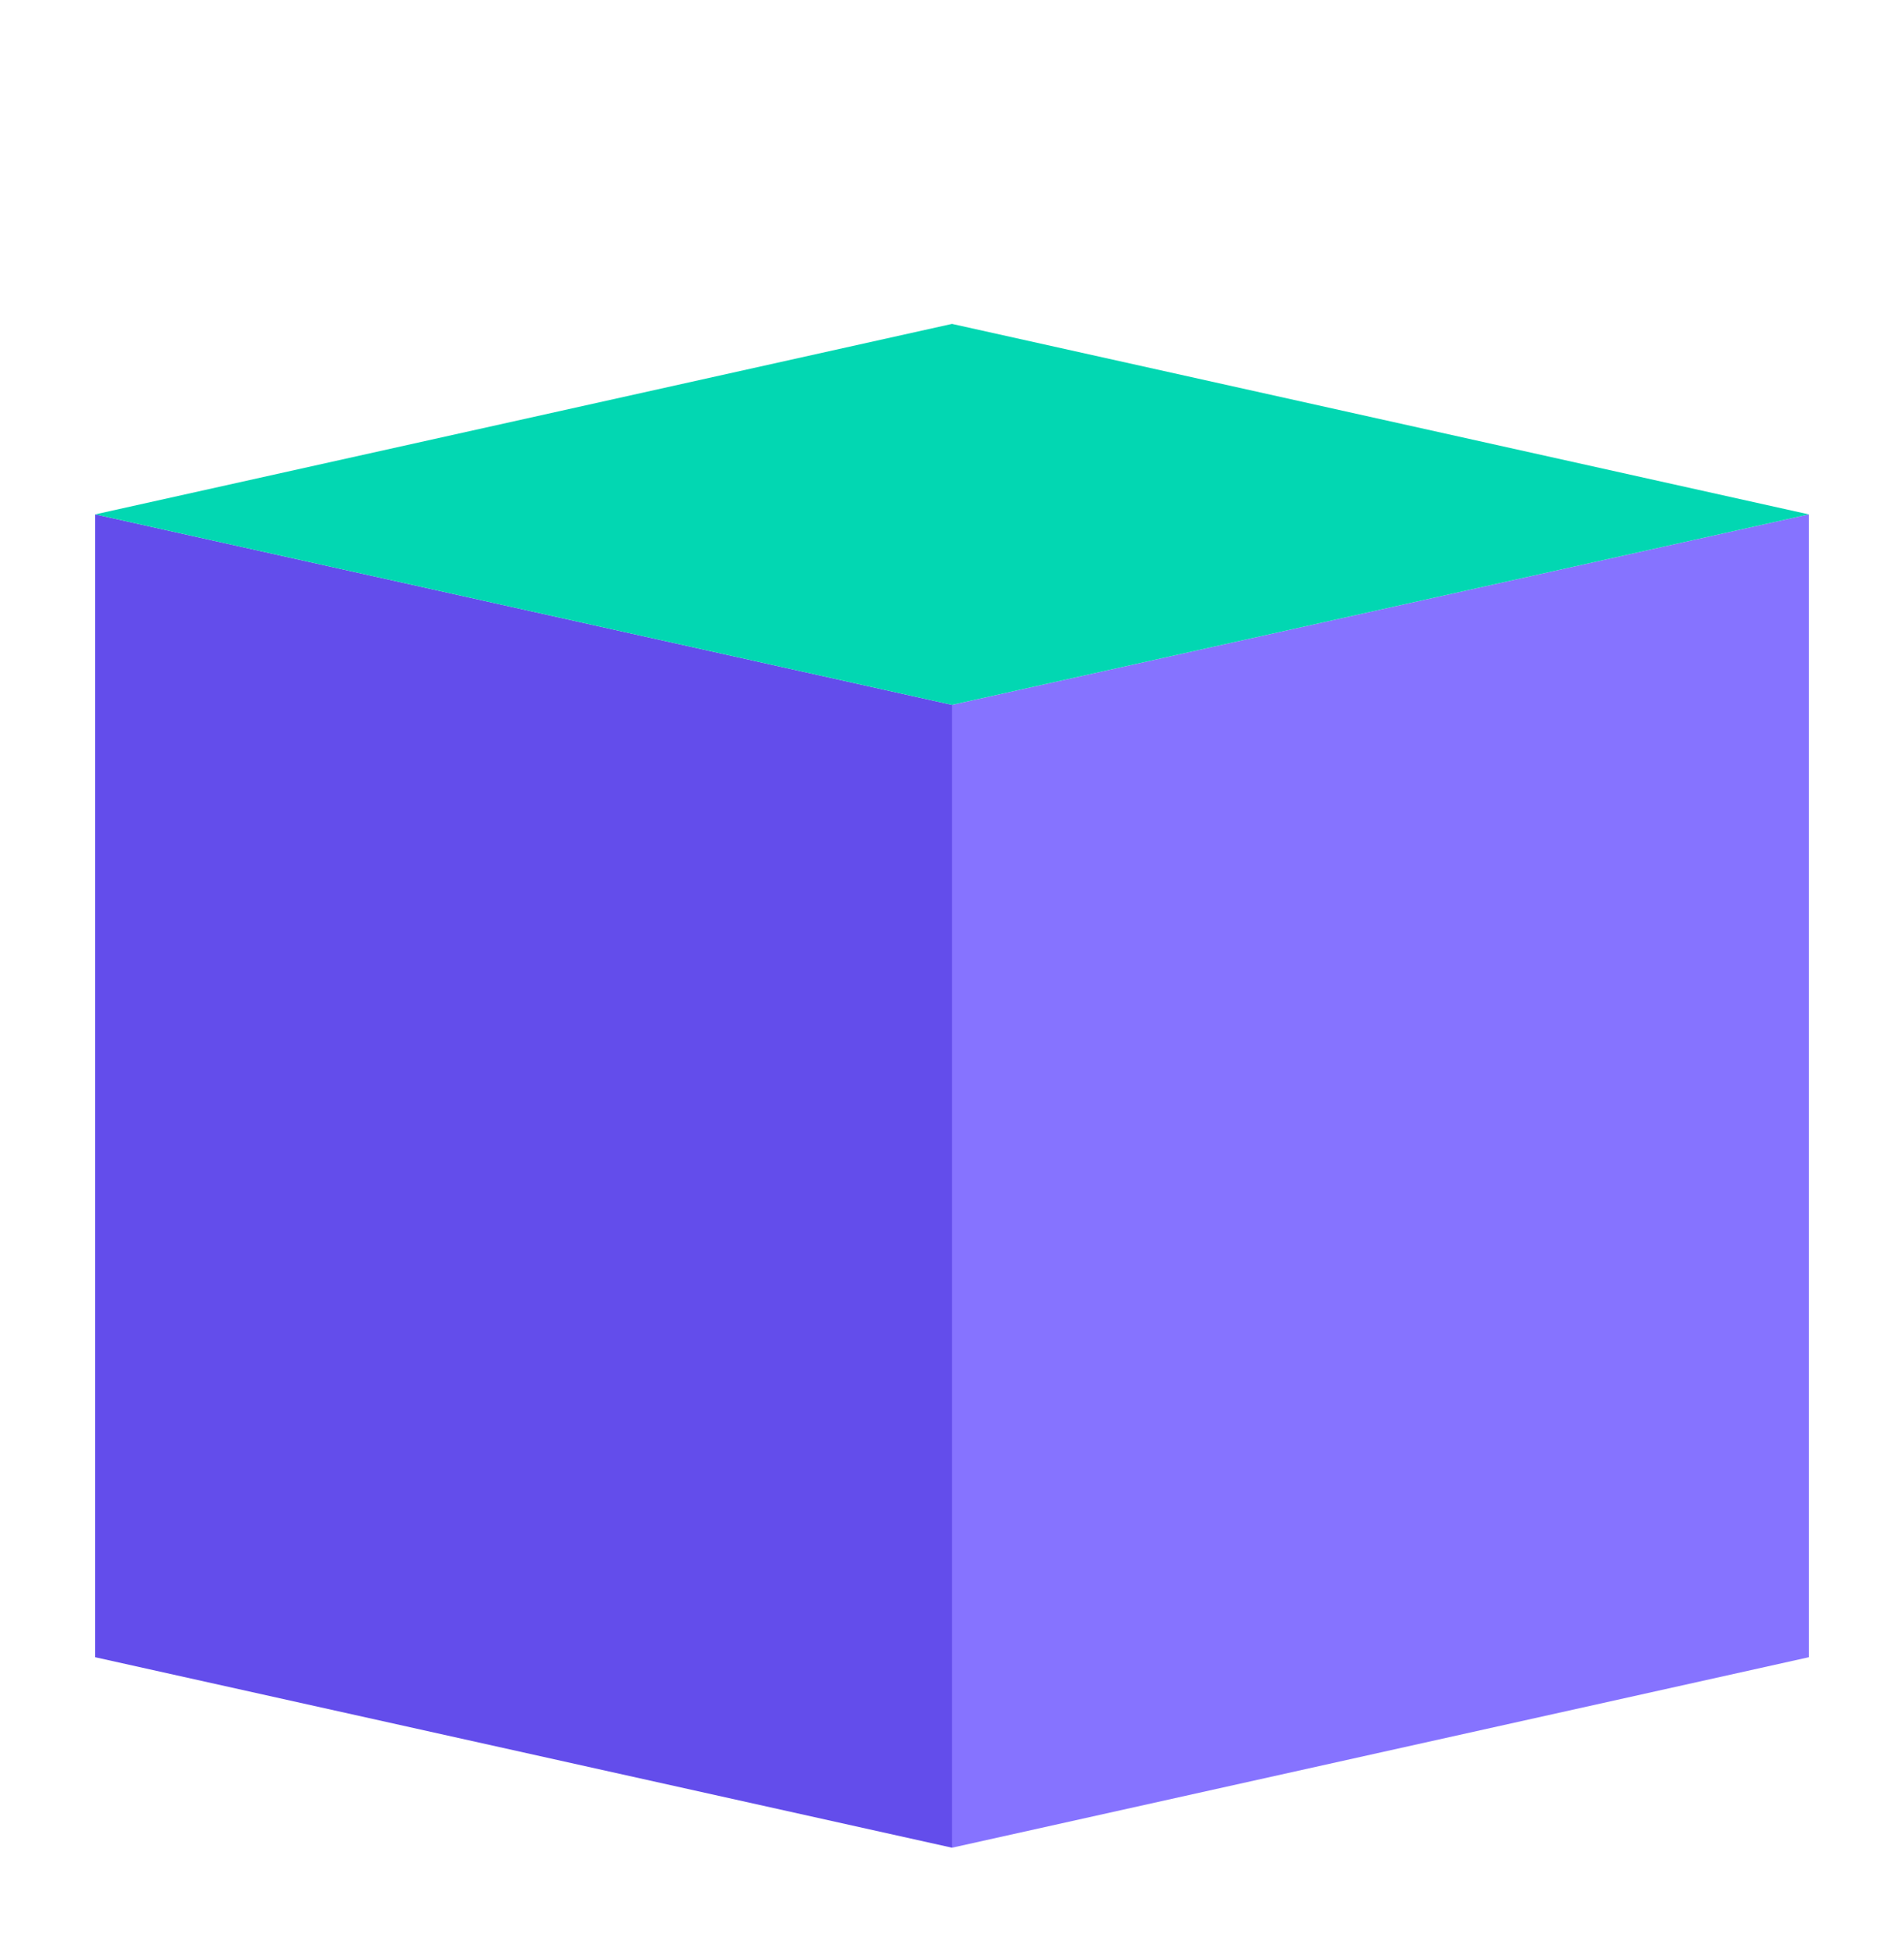
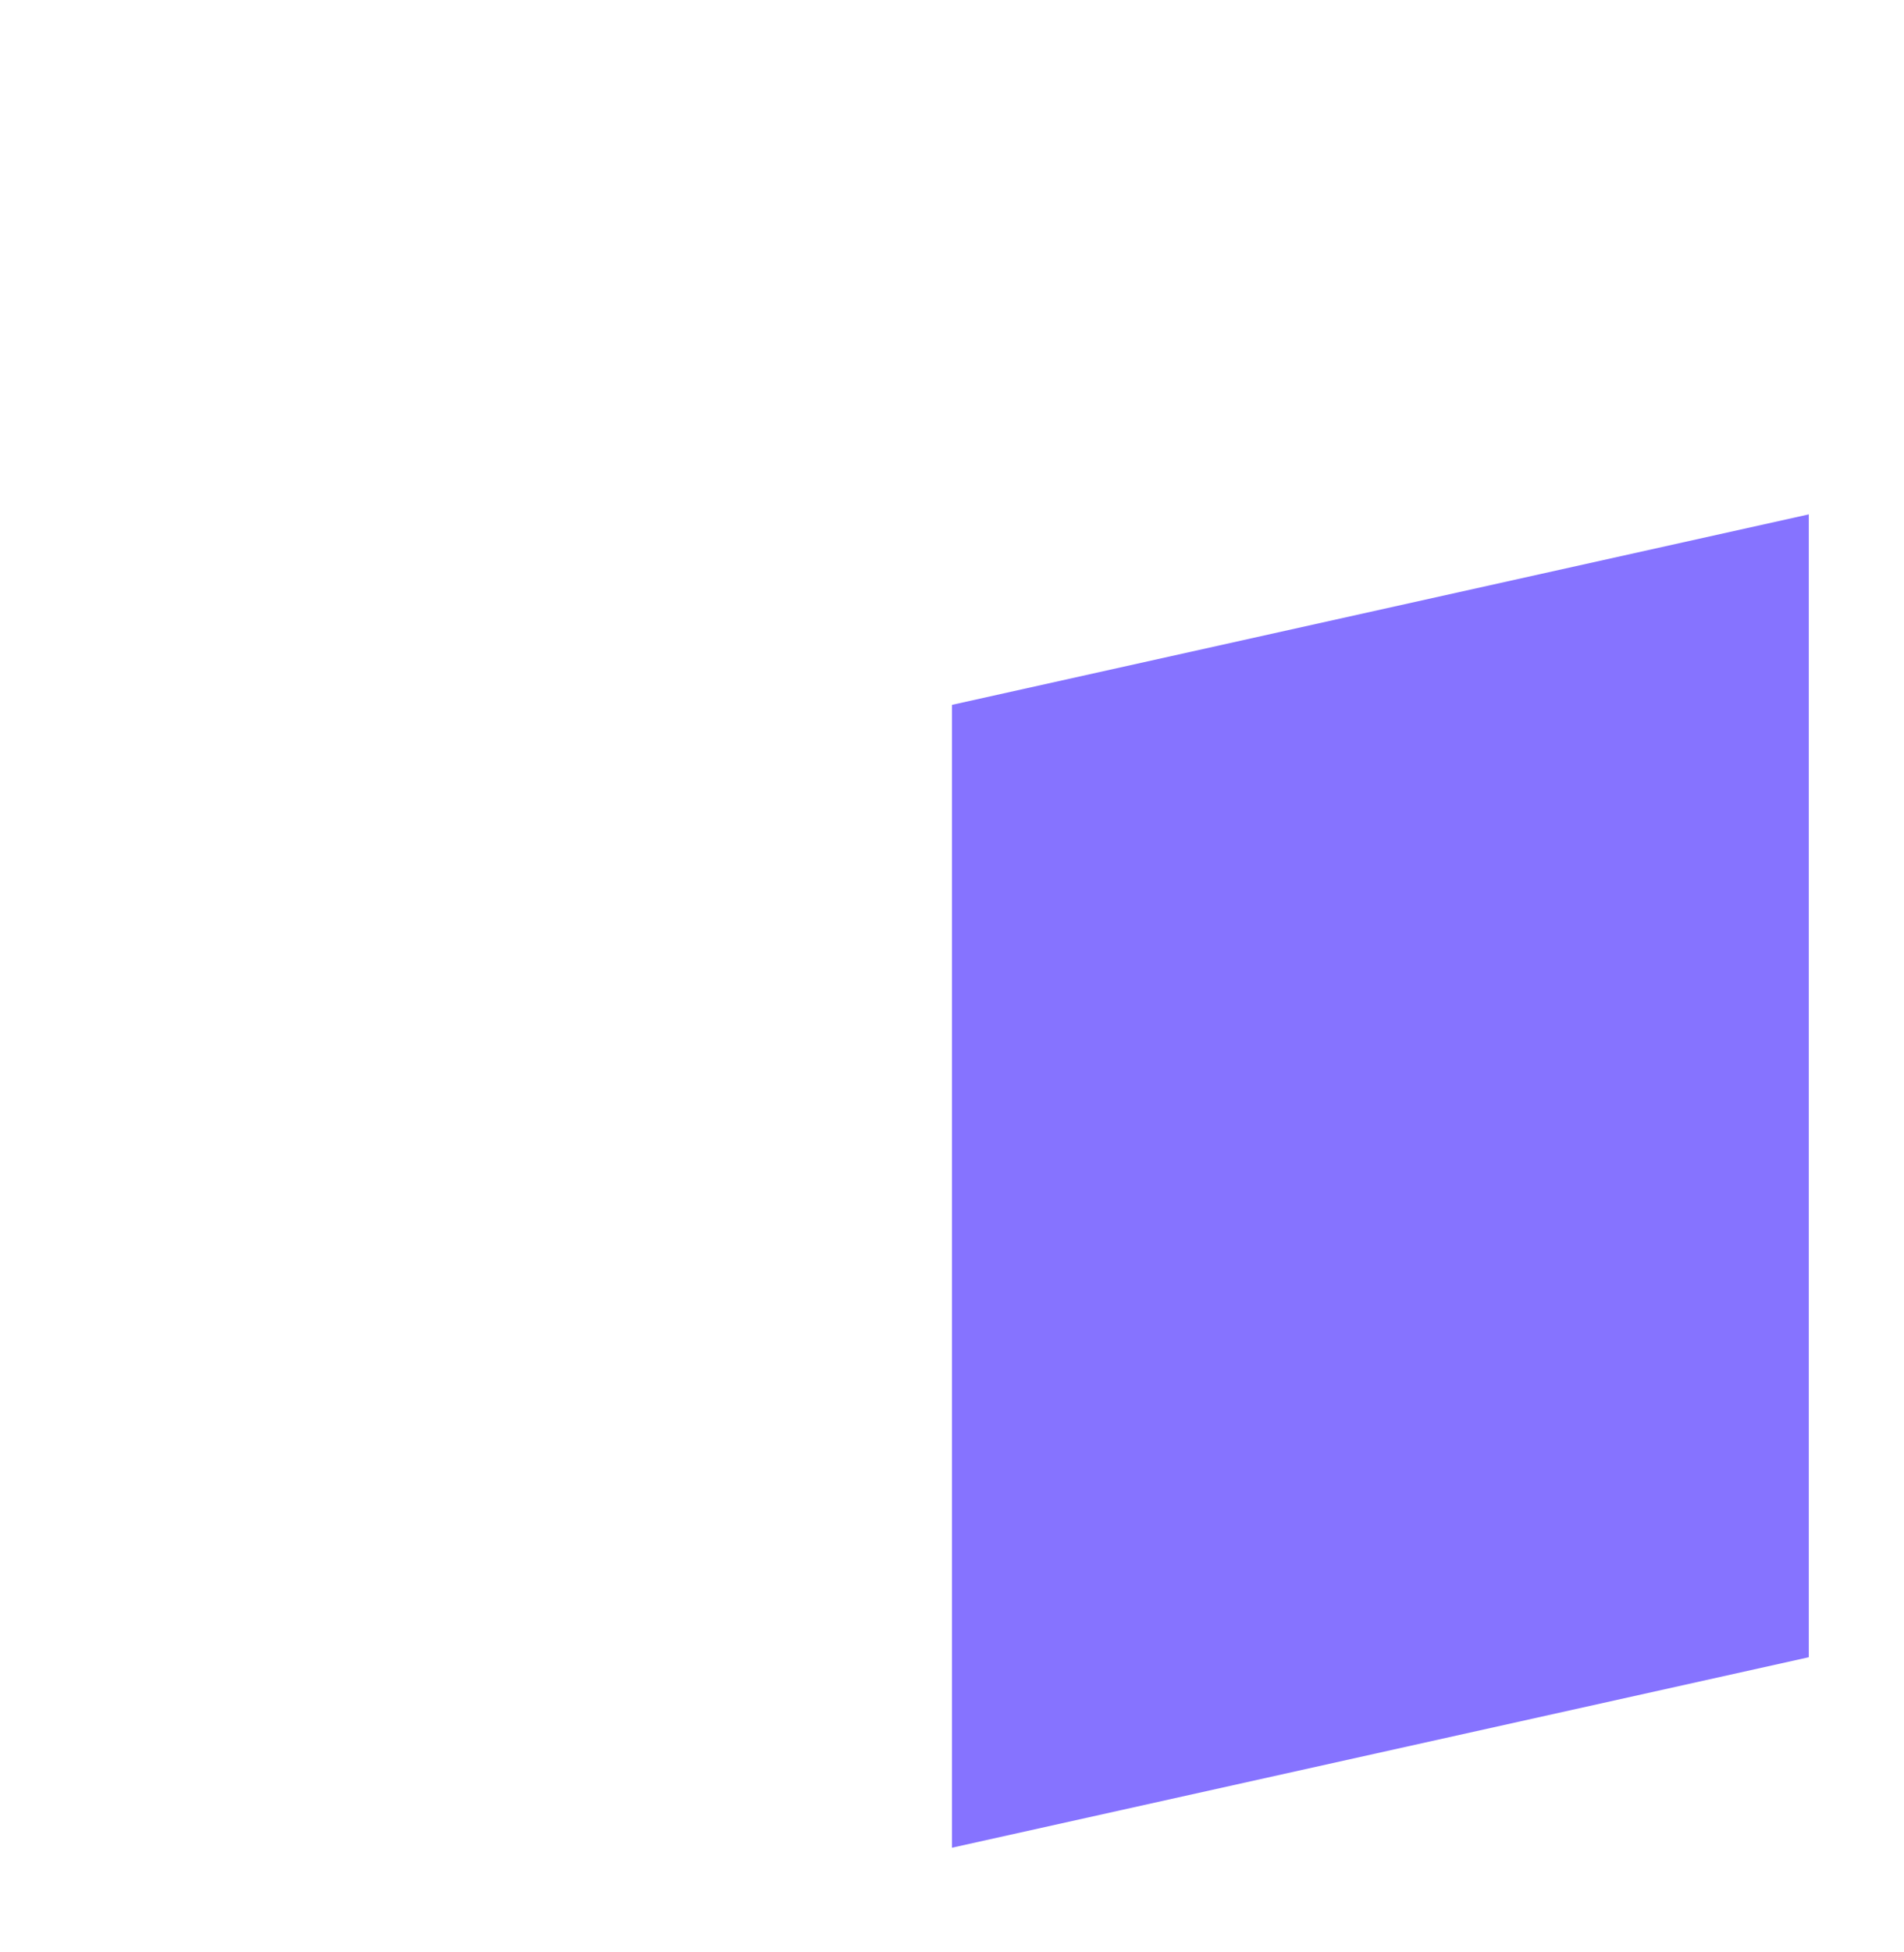
<svg xmlns="http://www.w3.org/2000/svg" width="40" height="41" viewBox="0 0 40 41" fill="none">
  <path d="M20 14.802L38 10.802V34.802L20 38.802V14.802Z" fill="#8673FF" />
-   <path d="M20 14.802L2 10.802V34.802L20 38.802V14.802Z" fill="#634DEB" />
-   <path d="M20 6.802L38 10.802L20 14.802L2 10.802L20 6.802Z" fill="#02D7B2" />
</svg>